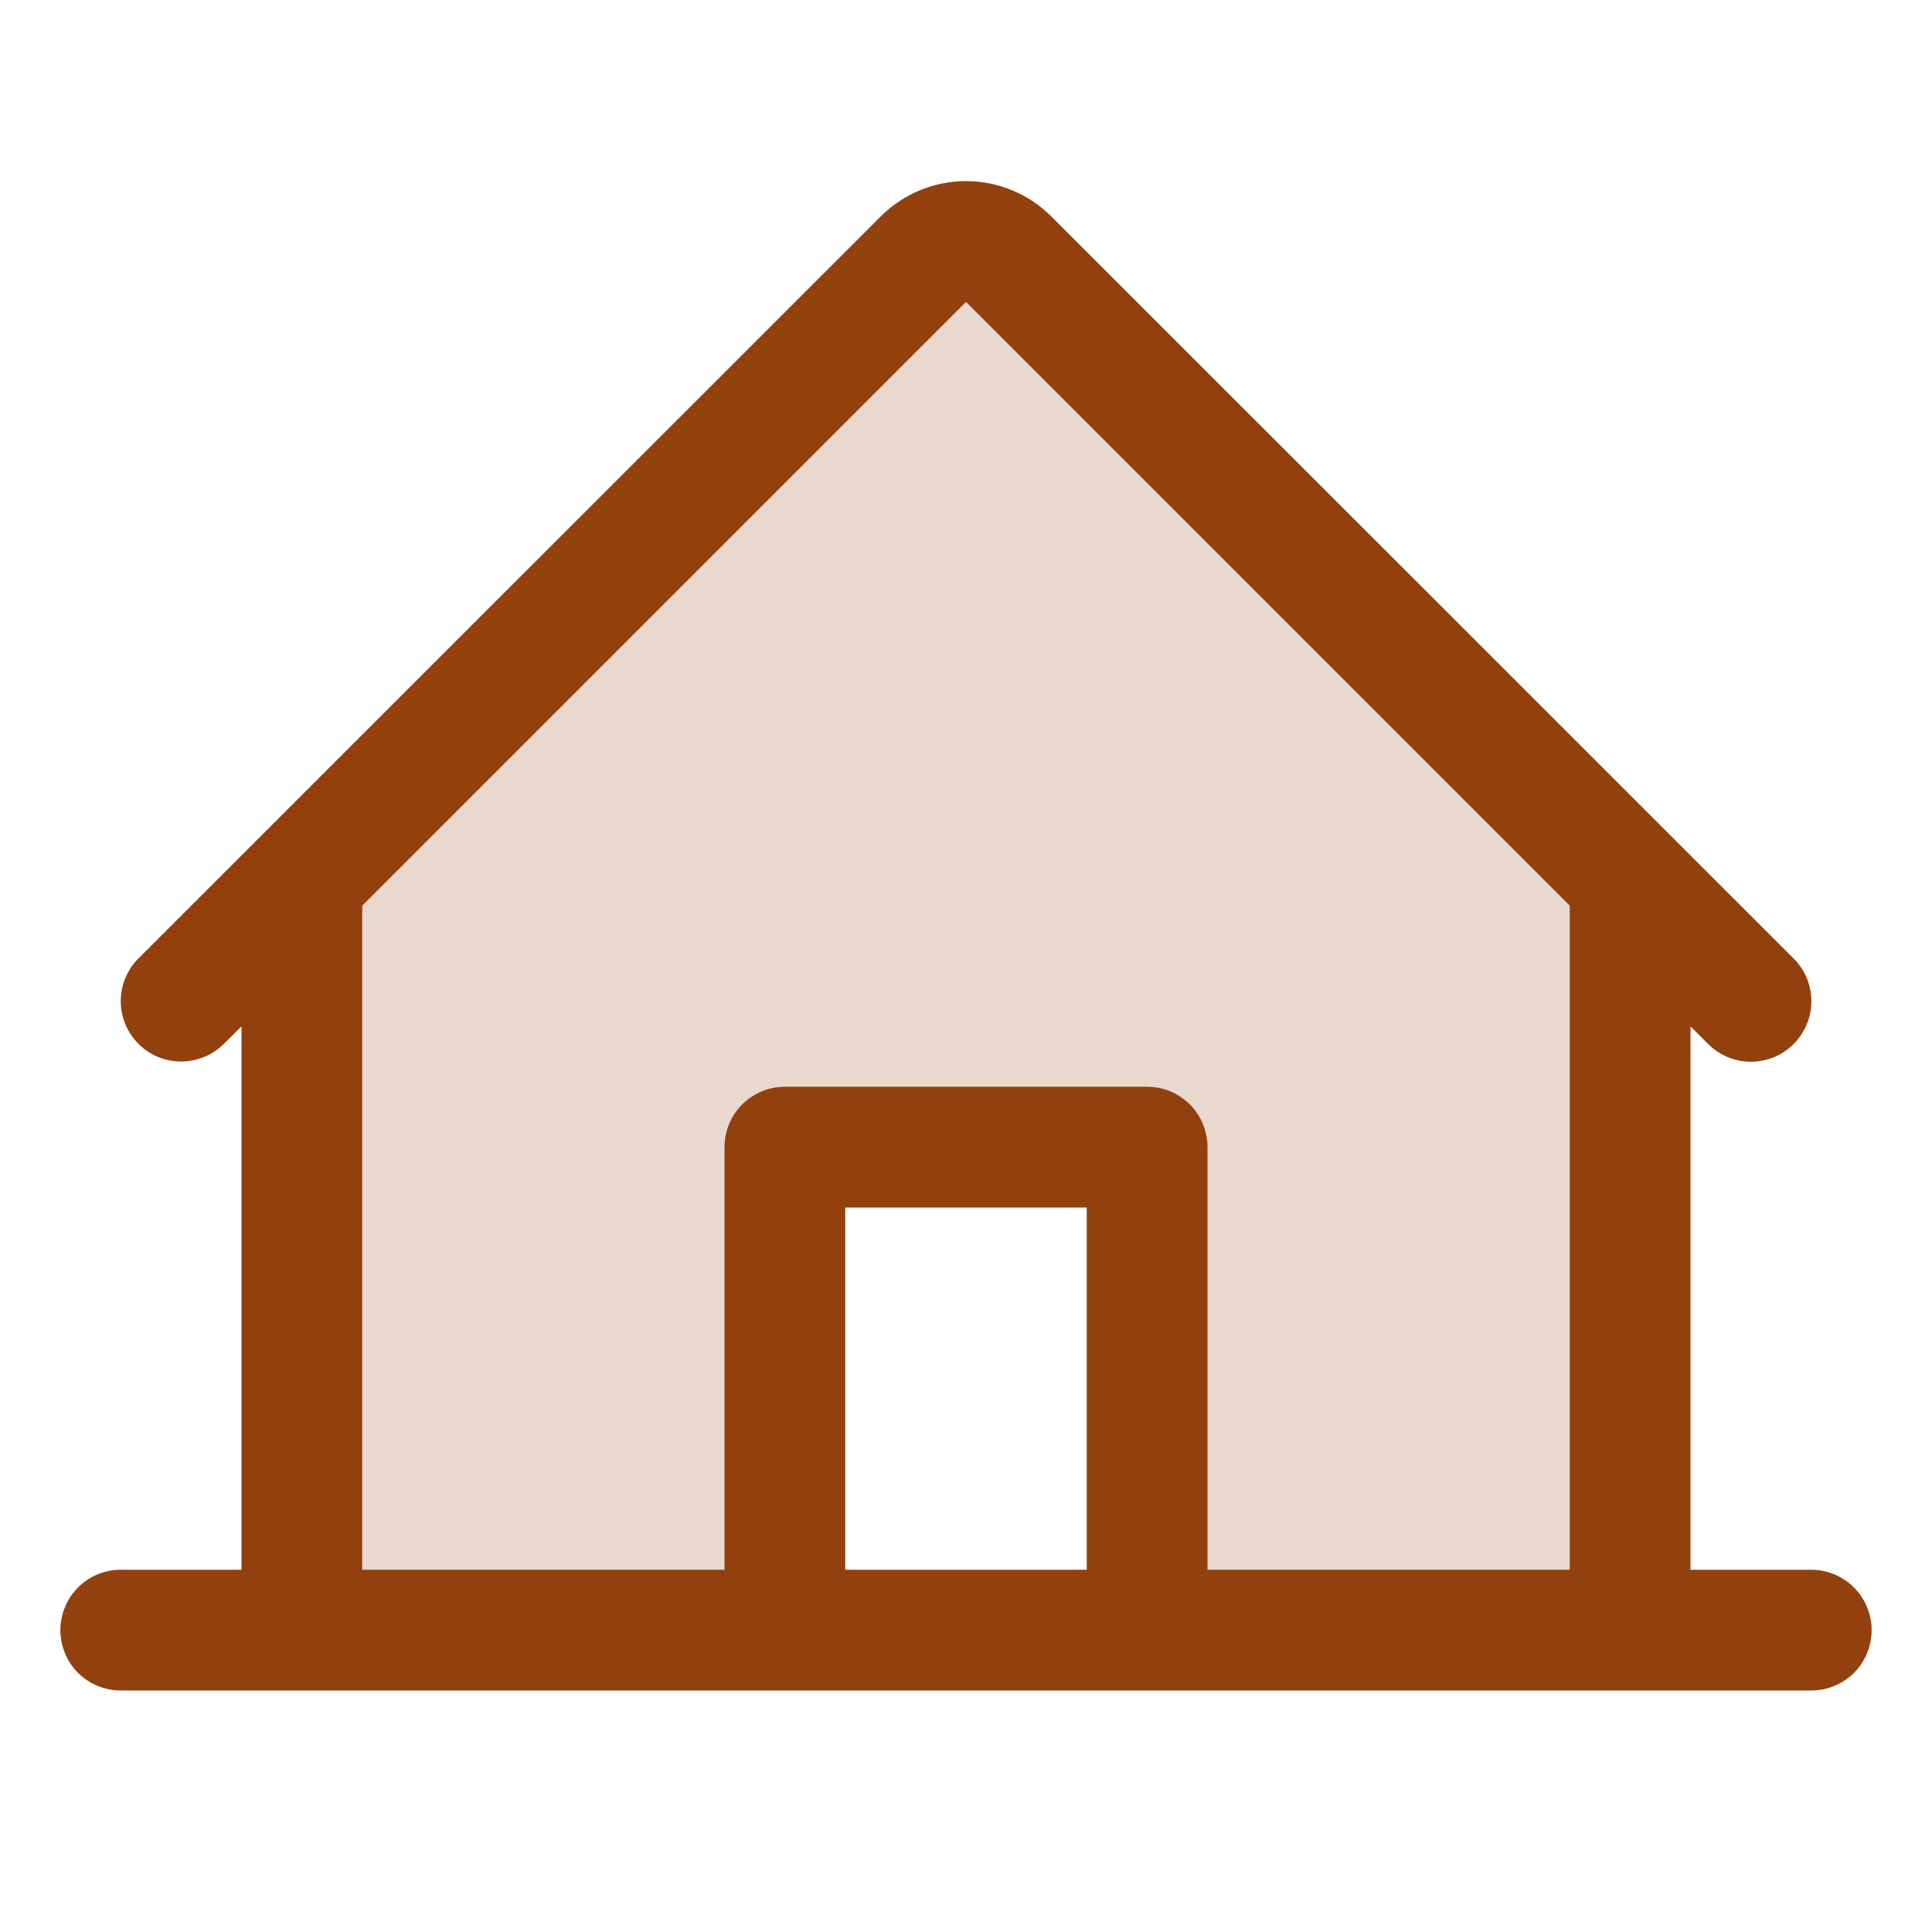
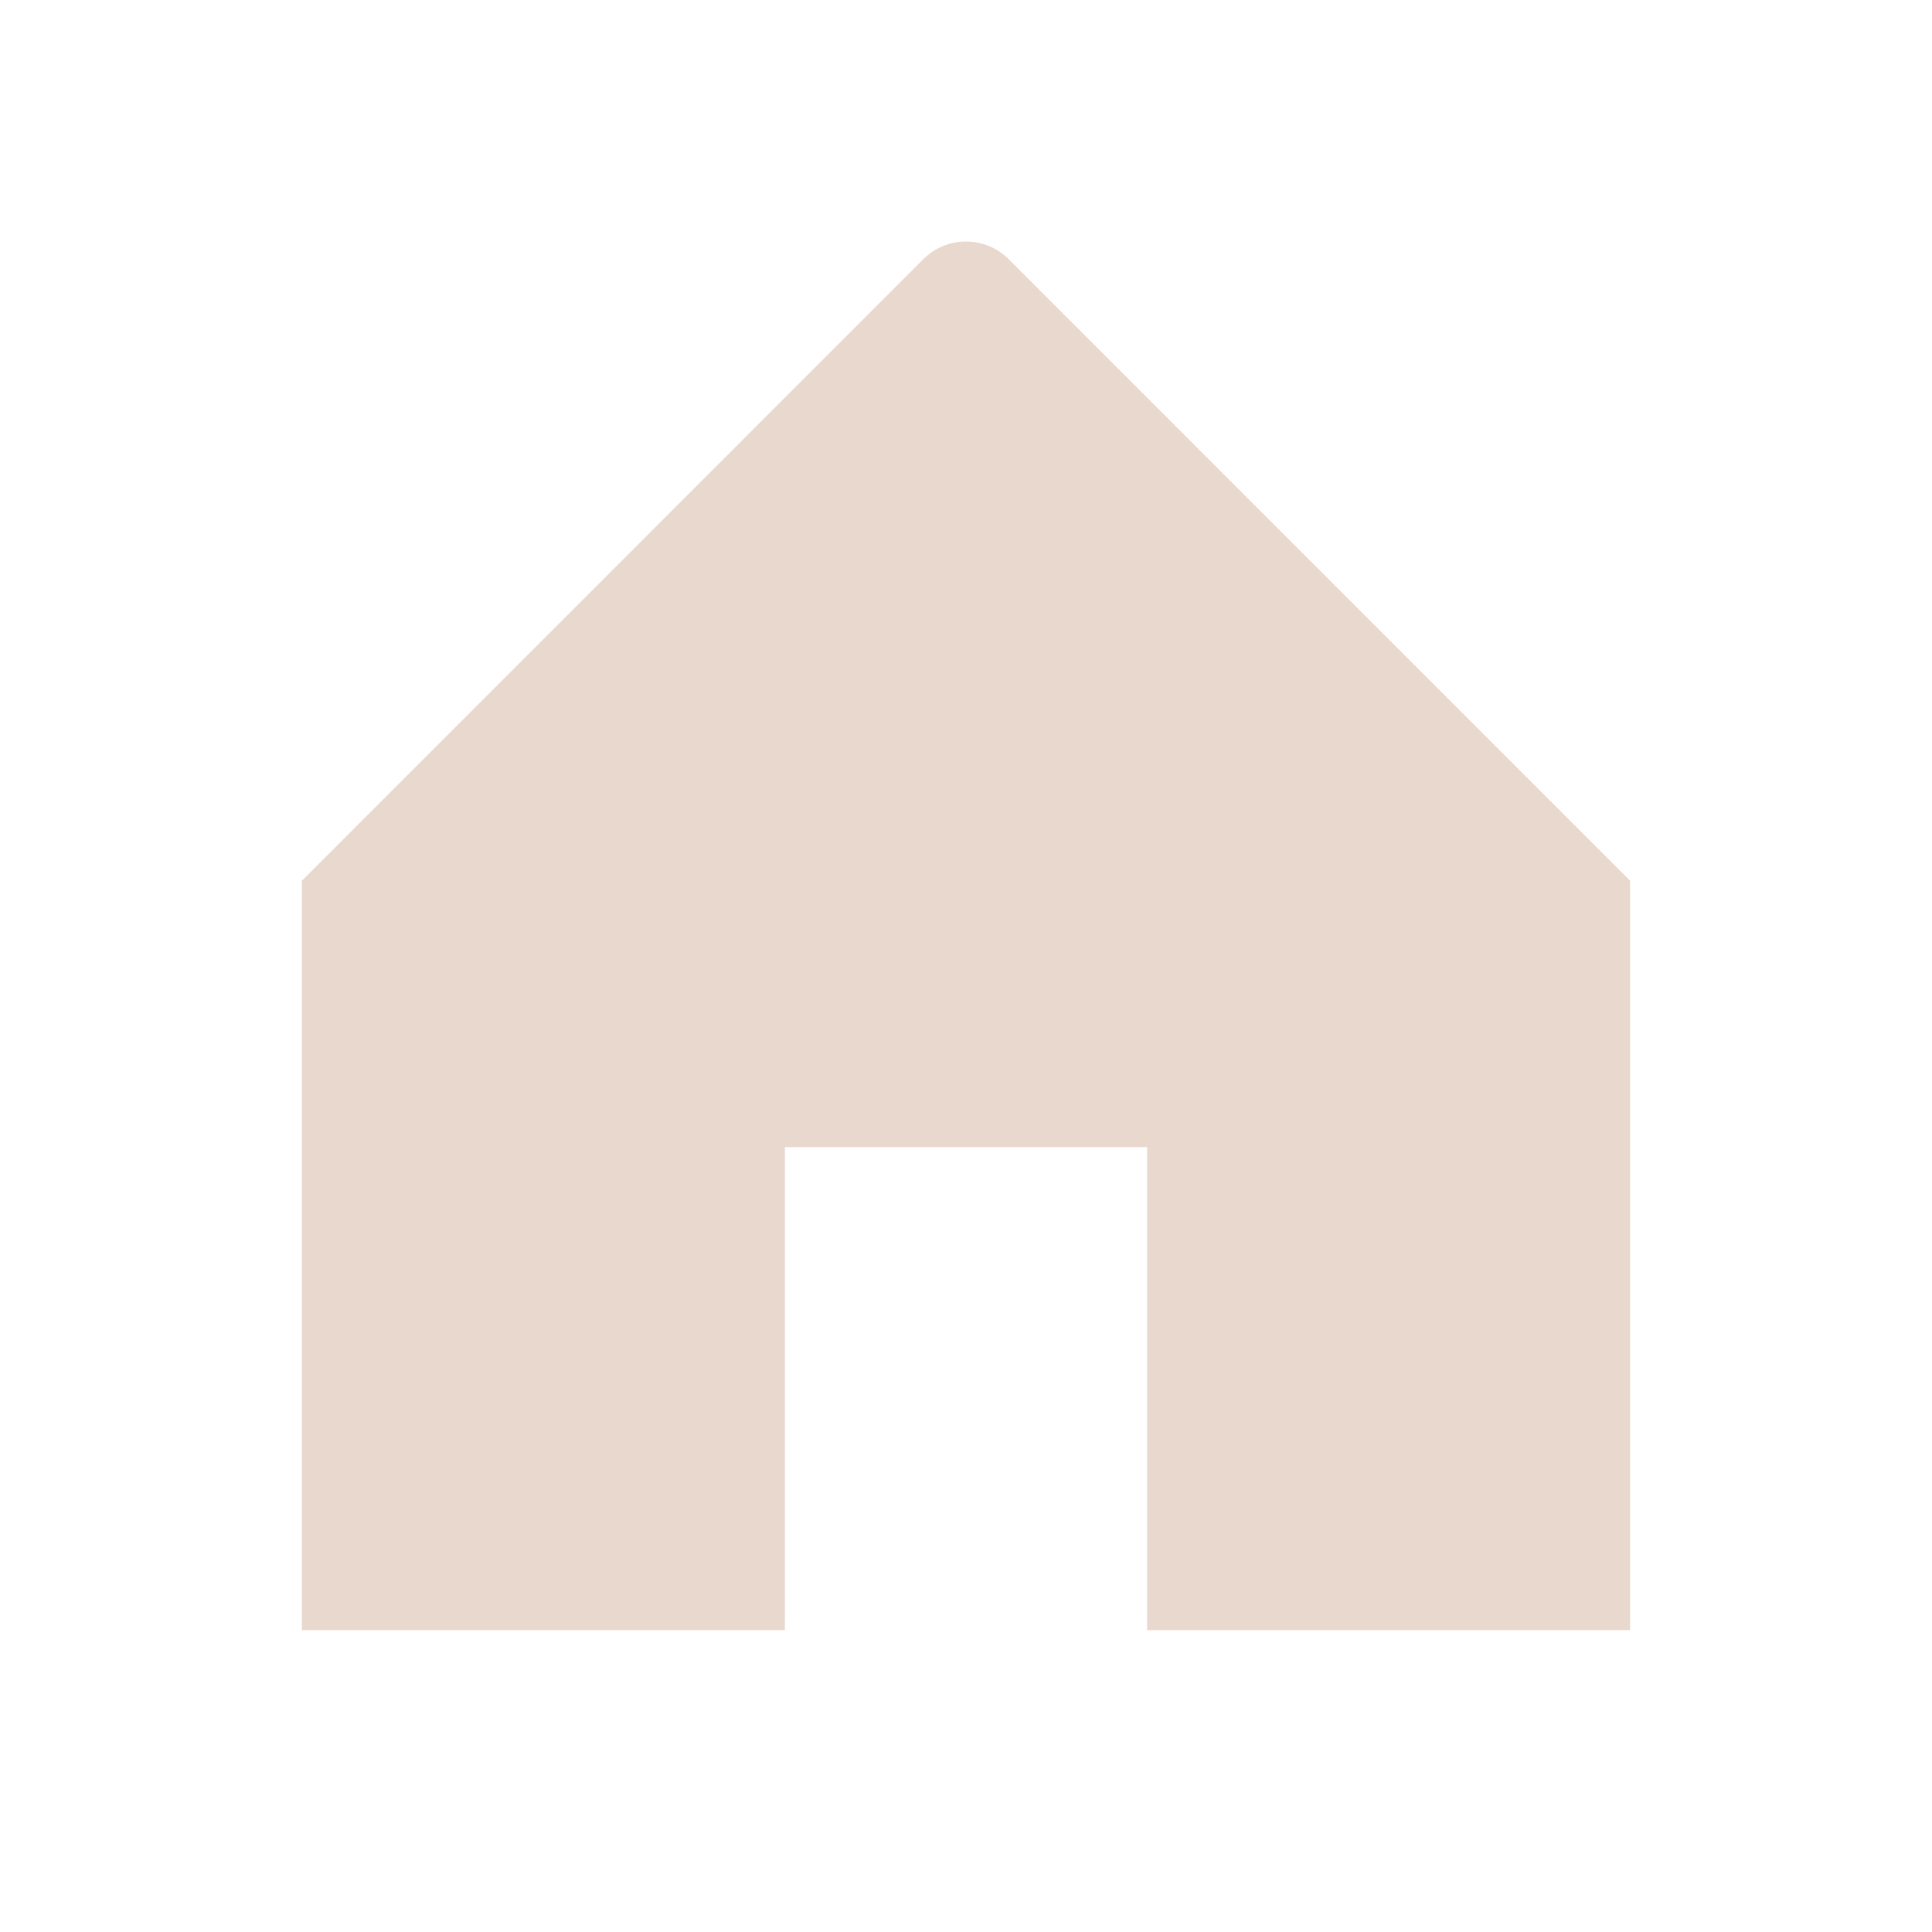
<svg xmlns="http://www.w3.org/2000/svg" width="16" height="16" viewBox="0 0 16 16" fill="none">
  <path opacity="0.2" d="M13.5 7.294V13.5H9.5V9.5H6.5V13.5H2.5V7.294L7.646 2.147C7.693 2.1 7.748 2.063 7.809 2.038C7.869 2.013 7.934 2 8 2C8.066 2 8.131 2.013 8.191 2.038C8.252 2.063 8.307 2.1 8.354 2.147L13.5 7.294Z" fill="#92400E" />
-   <path d="M15 13H14V8.5L14.146 8.646C14.24 8.74 14.368 8.793 14.5 8.793C14.633 8.793 14.761 8.74 14.854 8.646C14.948 8.552 15.001 8.424 15.001 8.292C15.001 8.159 14.948 8.031 14.854 7.938L8.707 1.793C8.519 1.605 8.265 1.5 8 1.5C7.735 1.5 7.481 1.605 7.293 1.793L1.146 7.938C1.053 8.031 1 8.159 1 8.291C1 8.424 1.053 8.551 1.147 8.645C1.24 8.739 1.368 8.791 1.5 8.791C1.633 8.791 1.76 8.738 1.854 8.645L2 8.5V13H1C0.867 13 0.74 13.053 0.646 13.147C0.553 13.24 0.5 13.368 0.5 13.5C0.5 13.633 0.553 13.76 0.646 13.854C0.74 13.947 0.867 14 1 14H15C15.133 14 15.26 13.947 15.354 13.854C15.447 13.76 15.5 13.633 15.5 13.5C15.5 13.368 15.447 13.24 15.354 13.147C15.26 13.053 15.133 13 15 13ZM3 7.5L8 2.5L13 7.5V13H10V9.5C10 9.368 9.947 9.24 9.854 9.147C9.76 9.053 9.633 9 9.5 9H6.5C6.367 9 6.24 9.053 6.146 9.147C6.053 9.24 6 9.368 6 9.5V13H3V7.5ZM9 13H7V10H9V13Z" fill="#92400E" />
</svg>